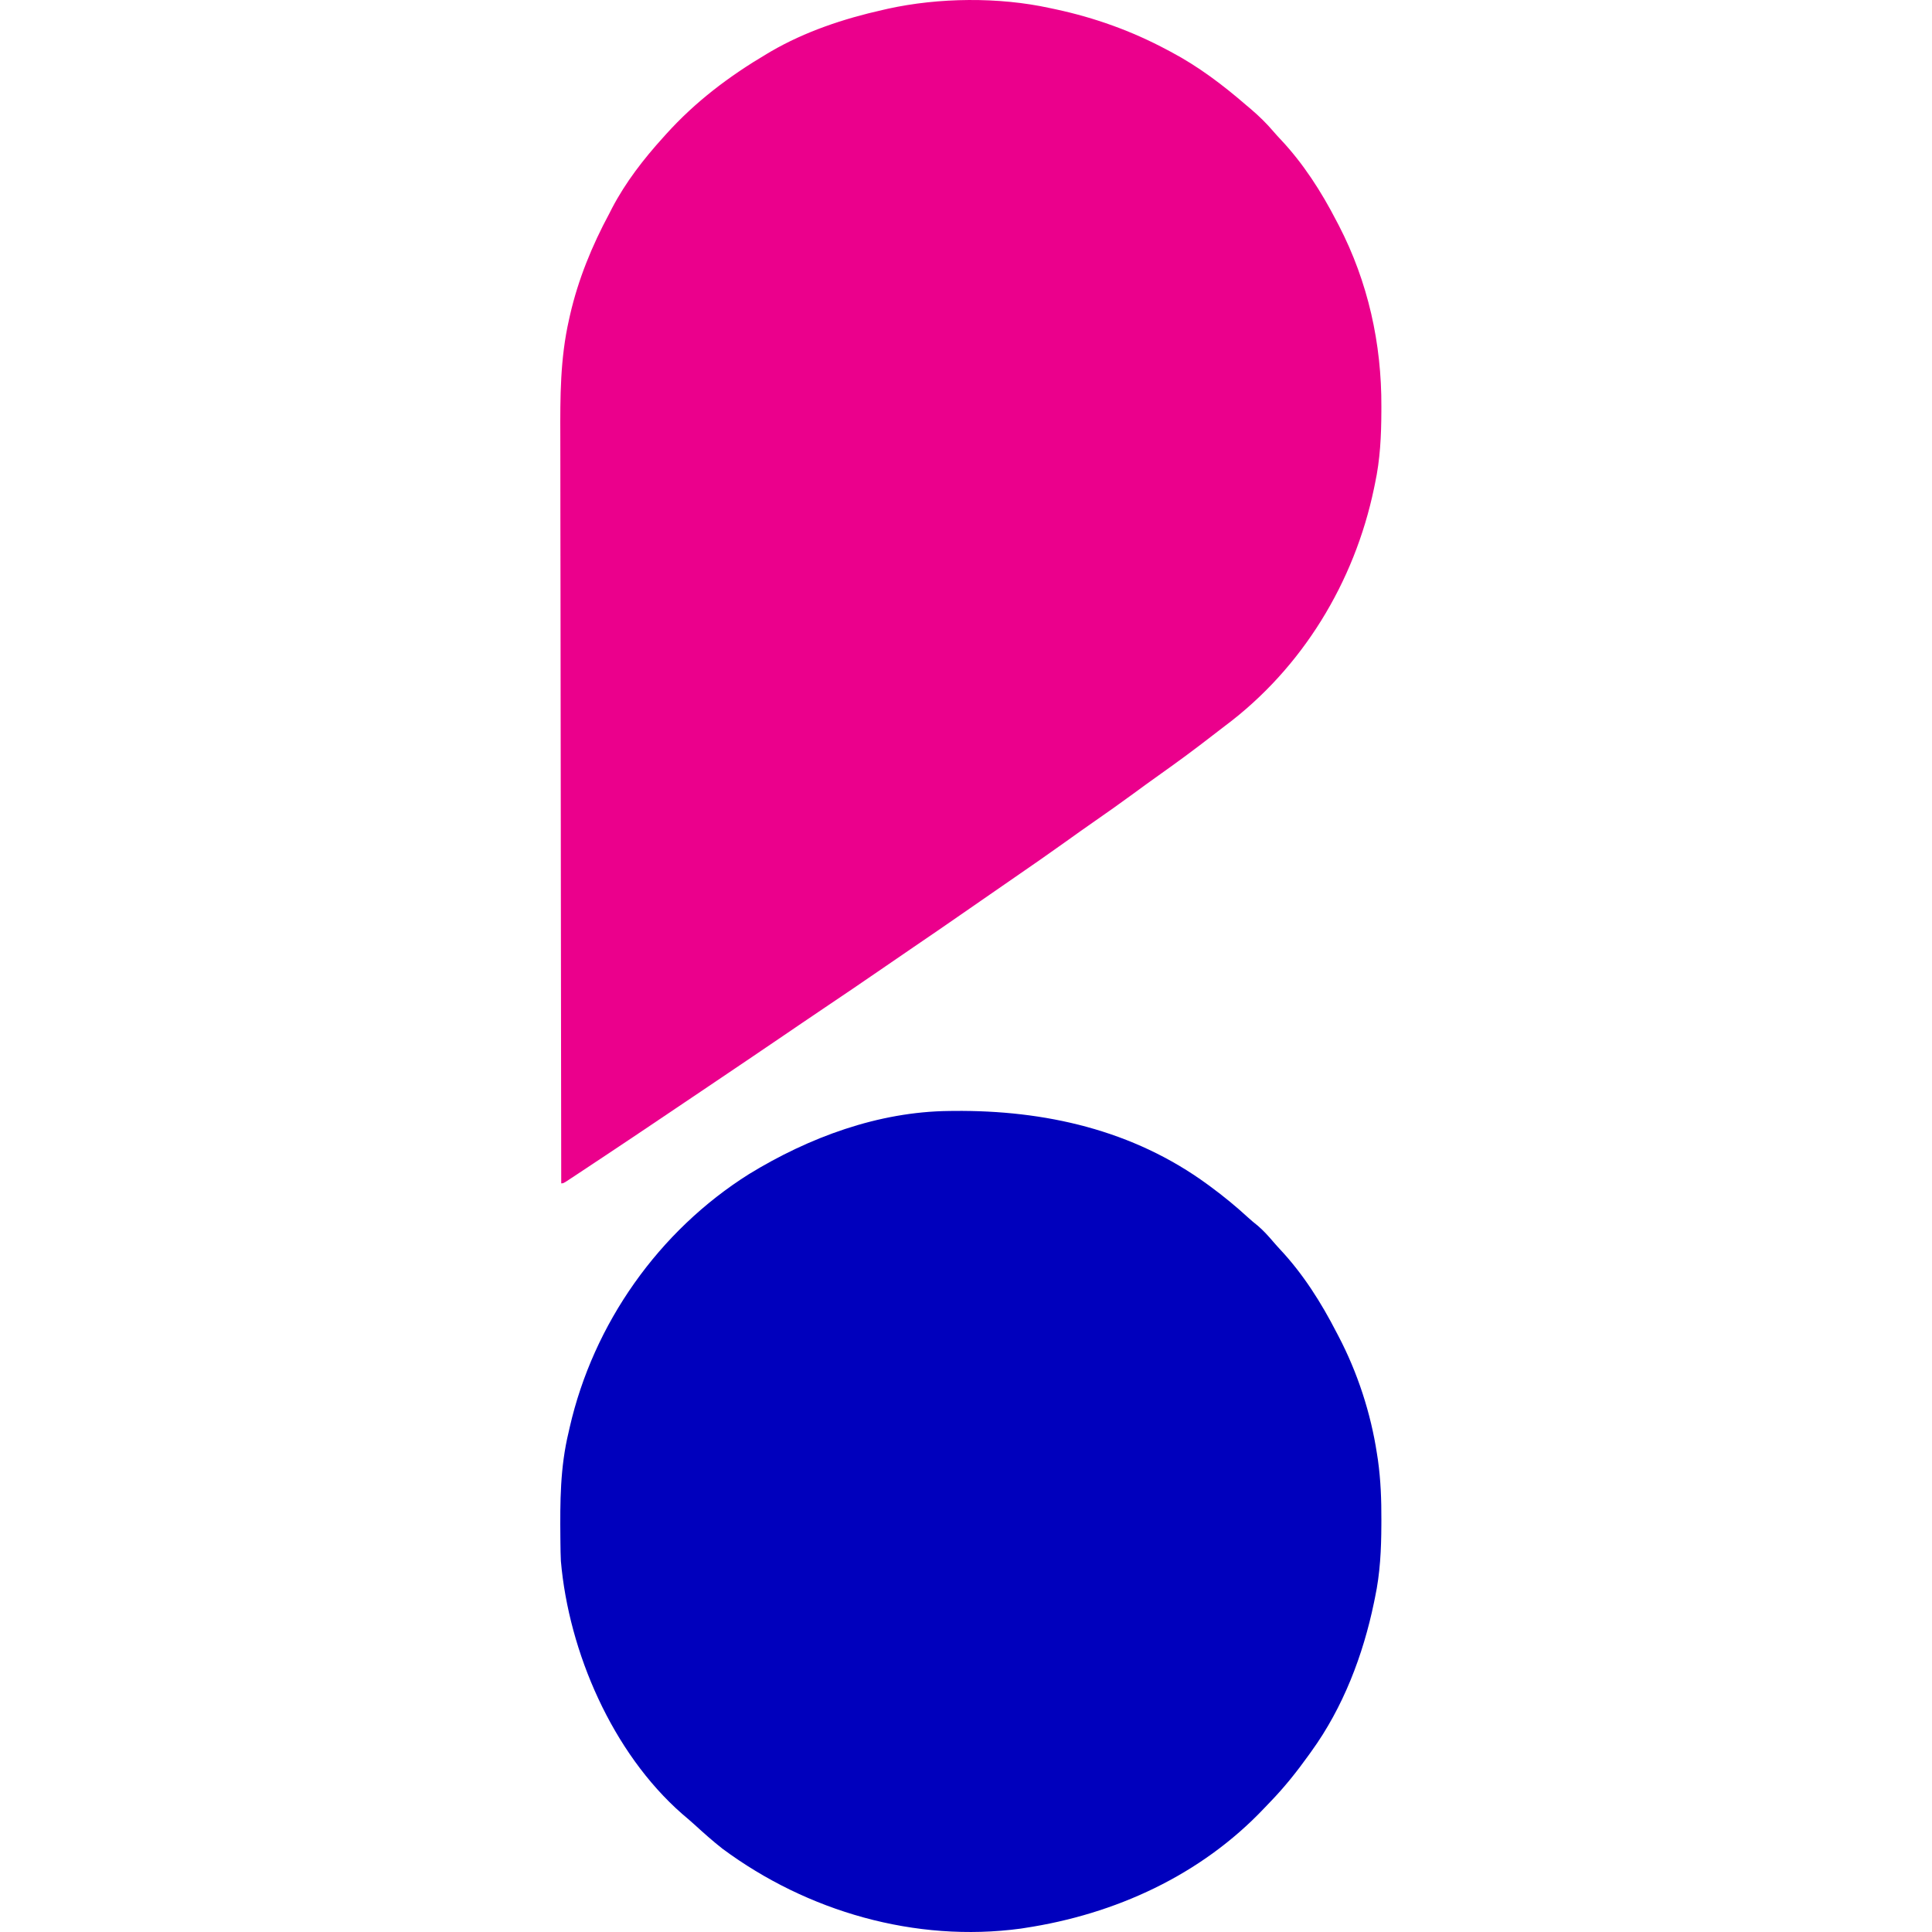
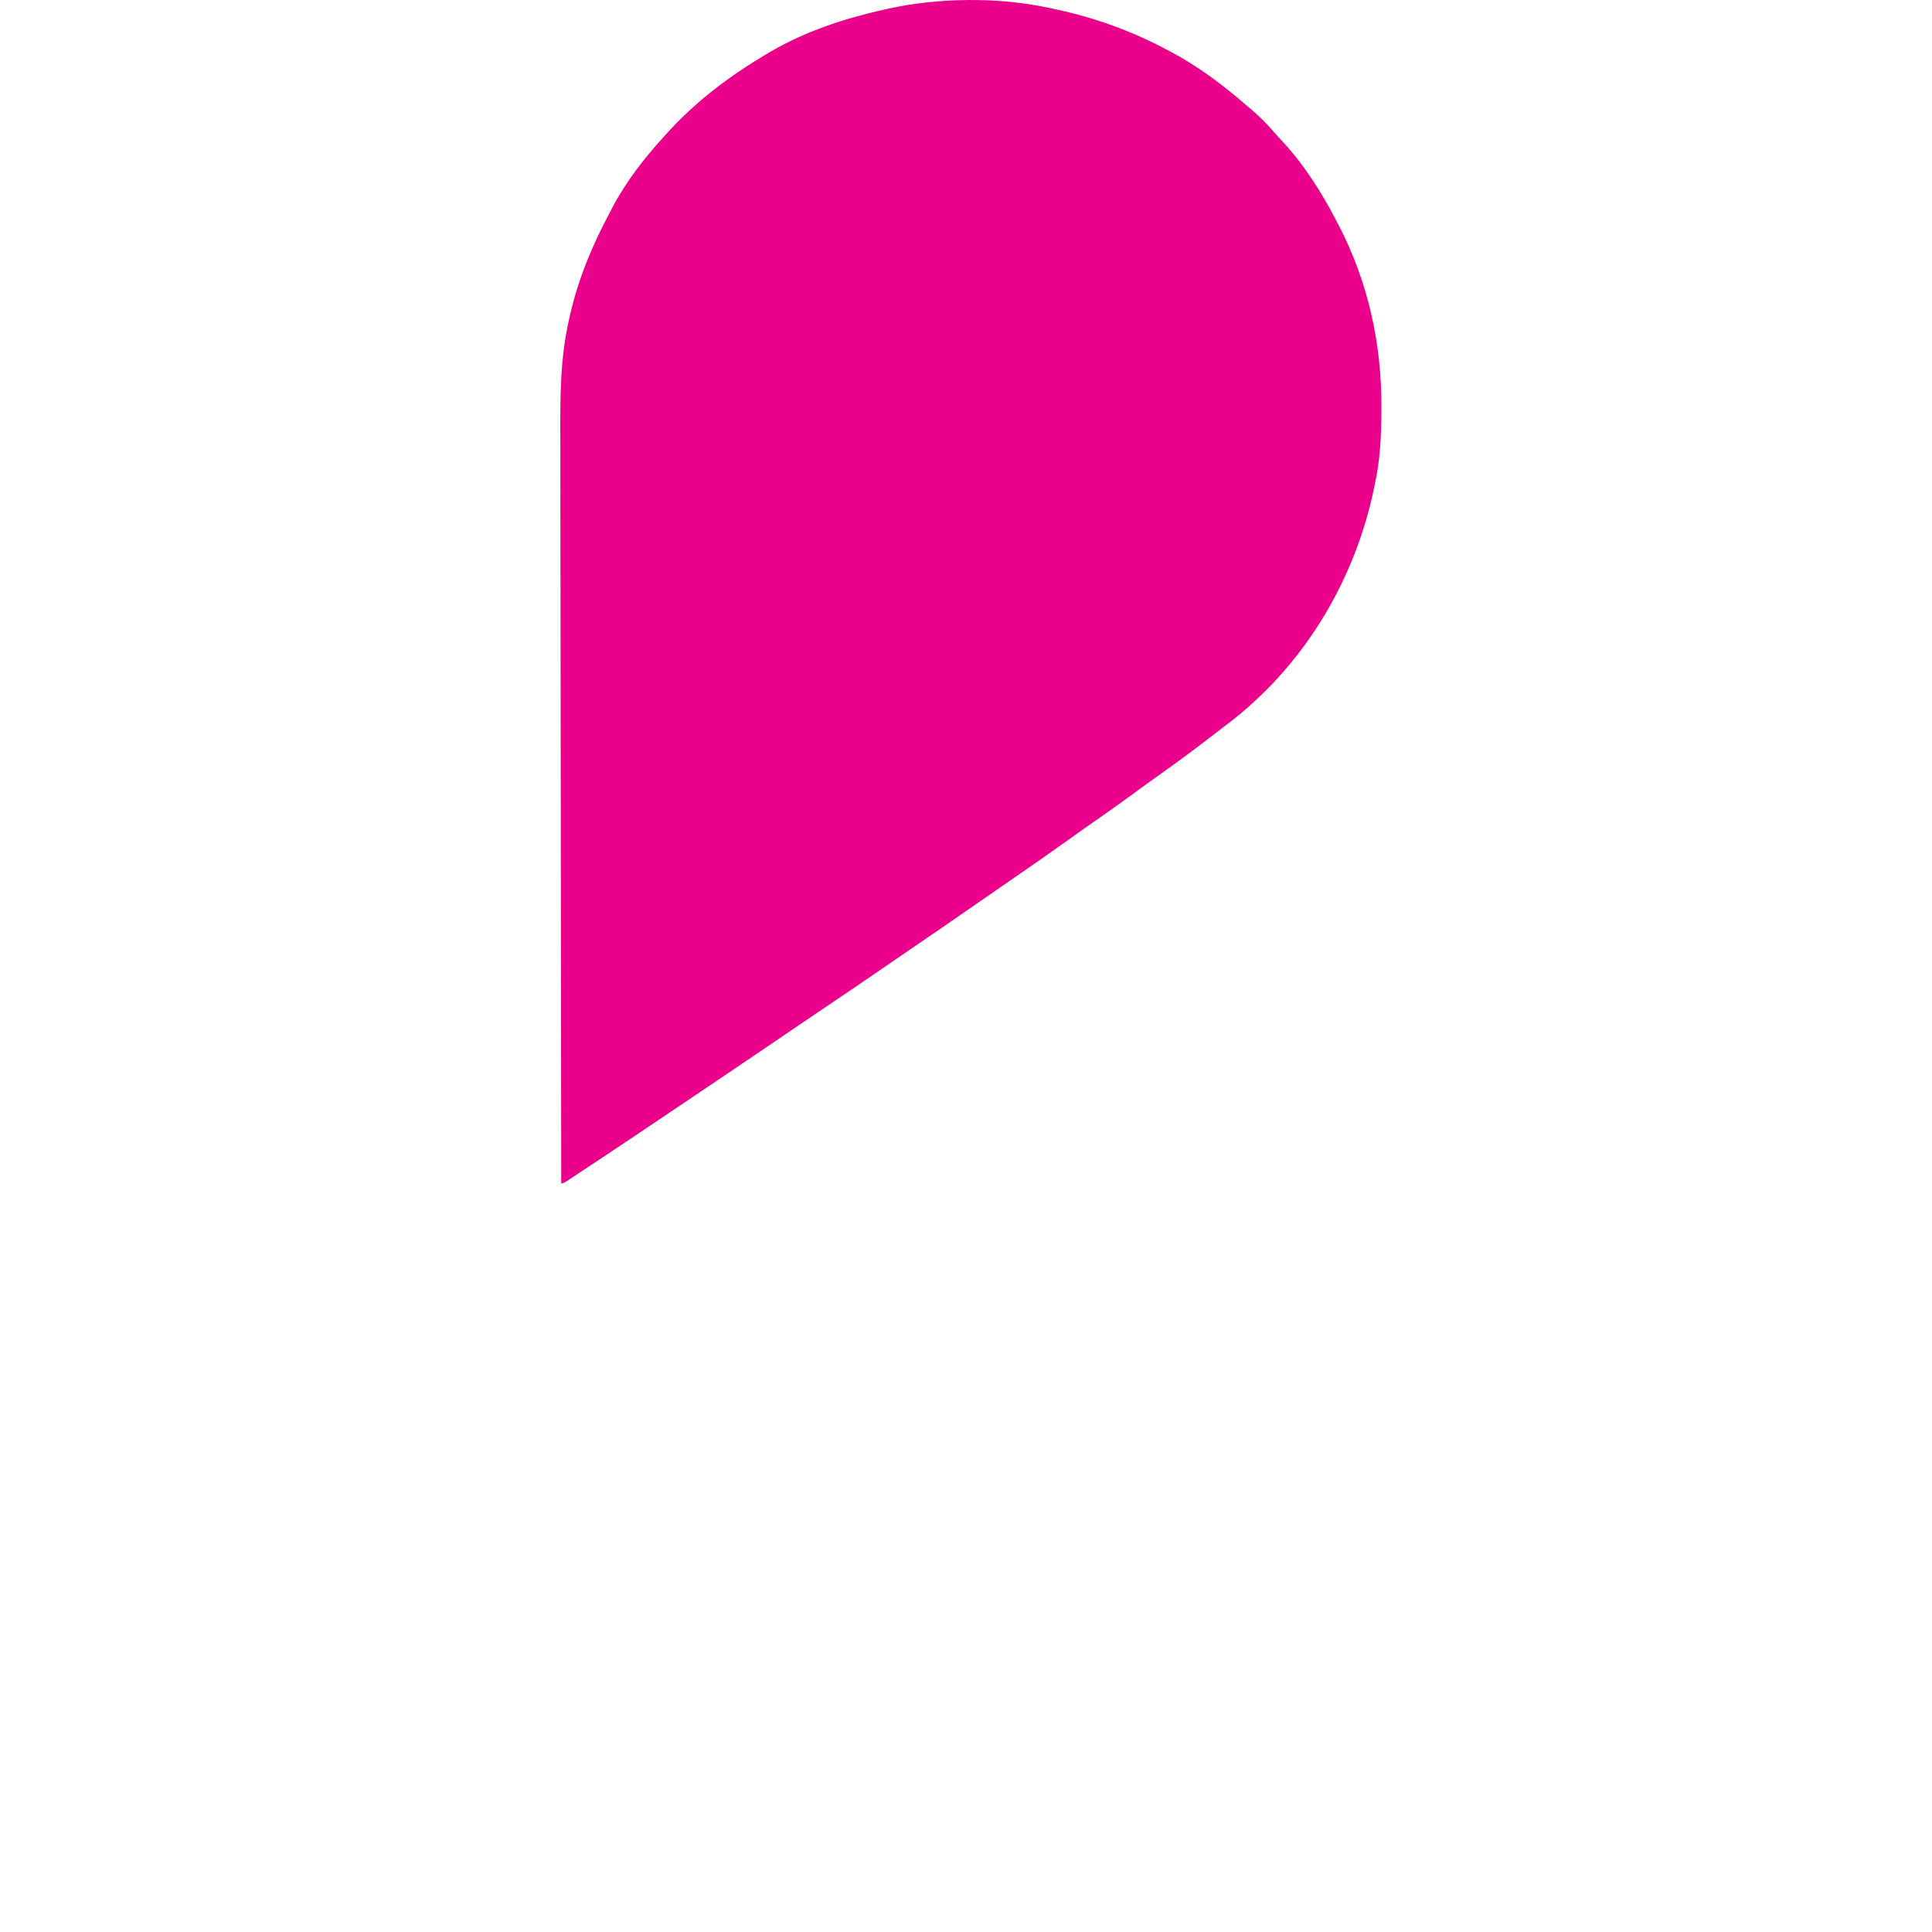
<svg xmlns="http://www.w3.org/2000/svg" width="100" height="100" viewBox="0 0 100 100" fill="none">
  <path d="M54.342 0.418C54.435 0.438 54.528 0.457 54.623 0.477C56.665 0.915 58.579 1.602 60.416 2.584C60.475 2.615 60.535 2.647 60.596 2.679C62.027 3.438 63.279 4.385 64.498 5.438C64.625 5.545 64.625 5.545 64.754 5.654C65.177 6.016 65.559 6.39 65.92 6.814C66.032 6.944 66.148 7.072 66.266 7.197C67.456 8.457 68.388 9.914 69.178 11.443C69.237 11.555 69.237 11.555 69.297 11.669C70.811 14.598 71.515 17.778 71.5 21.058C71.499 21.181 71.499 21.181 71.499 21.307C71.495 22.568 71.436 23.789 71.17 25.026C71.153 25.11 71.136 25.193 71.118 25.279C70.107 30.13 67.41 34.583 63.397 37.579C63.19 37.735 62.985 37.894 62.78 38.053C61.893 38.743 60.992 39.409 60.074 40.059C59.601 40.393 59.134 40.735 58.667 41.077C58.006 41.561 57.339 42.035 56.665 42.502C56.159 42.853 55.657 43.21 55.157 43.569C54.279 44.198 53.392 44.812 52.503 45.425C52.086 45.712 51.67 46 51.255 46.288C51.089 46.403 50.924 46.517 50.758 46.632C50.421 46.865 50.084 47.098 49.747 47.332C48.934 47.896 48.119 48.458 47.299 49.013C46.719 49.406 46.143 49.803 45.566 50.201C44.615 50.856 43.659 51.504 42.7 52.148C42.252 52.45 41.806 52.752 41.359 53.055C41.264 53.121 41.264 53.121 41.166 53.187C40.977 53.315 40.789 53.444 40.6 53.572C39.434 54.366 38.266 55.155 37.096 55.943C36.83 56.122 36.564 56.302 36.298 56.481C34.256 57.859 32.212 59.233 30.157 60.592C30.056 60.659 29.955 60.726 29.85 60.795C29.759 60.855 29.667 60.916 29.573 60.978C29.453 61.057 29.453 61.057 29.331 61.138C29.149 61.25 29.149 61.25 29.049 61.25C29.04 55.912 29.033 50.575 29.029 45.237C29.029 44.606 29.028 43.975 29.027 43.343C29.027 43.218 29.027 43.092 29.027 42.963C29.025 40.932 29.022 38.902 29.019 36.871C29.015 34.786 29.013 32.7 29.012 30.614C29.011 29.329 29.01 28.043 29.006 26.758C29.004 25.875 29.004 24.991 29.004 24.108C29.004 23.6 29.004 23.091 29.002 22.583C28.994 20.542 28.994 18.564 29.448 16.561C29.467 16.475 29.486 16.389 29.506 16.3C29.93 14.454 30.642 12.717 31.539 11.049C31.586 10.956 31.634 10.863 31.683 10.767C32.384 9.429 33.313 8.231 34.327 7.112C34.376 7.057 34.425 7.003 34.475 6.947C36.004 5.252 37.739 3.944 39.704 2.781C39.768 2.743 39.832 2.705 39.898 2.666C41.675 1.632 43.674 0.966 45.678 0.517C45.768 0.496 45.858 0.475 45.951 0.454C48.584 -0.127 51.701 -0.162 54.342 0.418Z" fill="#EB008C" />
-   <path d="M49.126 57.504C49.206 57.503 49.286 57.502 49.369 57.501C54.07 57.456 58.646 58.482 62.503 61.307C62.555 61.345 62.608 61.384 62.661 61.423C63.332 61.917 63.968 62.438 64.581 63.002C64.754 63.16 64.928 63.307 65.112 63.451C65.408 63.707 65.654 63.98 65.907 64.277C66.023 64.413 66.143 64.546 66.265 64.677C67.455 65.95 68.383 67.421 69.177 68.964C69.212 69.03 69.247 69.096 69.282 69.164C70.263 71.036 70.951 73.14 71.269 75.229C71.287 75.343 71.304 75.456 71.322 75.572C71.467 76.61 71.504 77.631 71.5 78.679C71.499 78.803 71.499 78.803 71.499 78.93C71.494 80.204 71.436 81.438 71.17 82.688C71.153 82.772 71.135 82.856 71.118 82.943C70.556 85.667 69.521 88.377 67.882 90.643C67.814 90.738 67.814 90.738 67.745 90.835C67.127 91.698 66.478 92.513 65.738 93.276C65.636 93.381 65.535 93.487 65.435 93.593C62.156 97.06 57.725 99.084 53.039 99.792C52.935 99.808 52.935 99.808 52.829 99.825C47.382 100.561 41.775 98.937 37.4 95.693C36.894 95.297 36.416 94.87 35.942 94.437C35.732 94.247 35.518 94.064 35.301 93.881C31.696 90.72 29.442 85.512 29.031 80.798C29.016 80.485 29.011 80.172 29.008 79.859C29.007 79.772 29.006 79.685 29.005 79.595C28.988 77.737 28.991 75.951 29.43 74.135C29.448 74.053 29.467 73.971 29.486 73.886C30.713 68.512 34.098 63.708 38.774 60.767C41.874 58.871 45.455 57.542 49.126 57.504Z" fill="#0000BD" />
</svg>